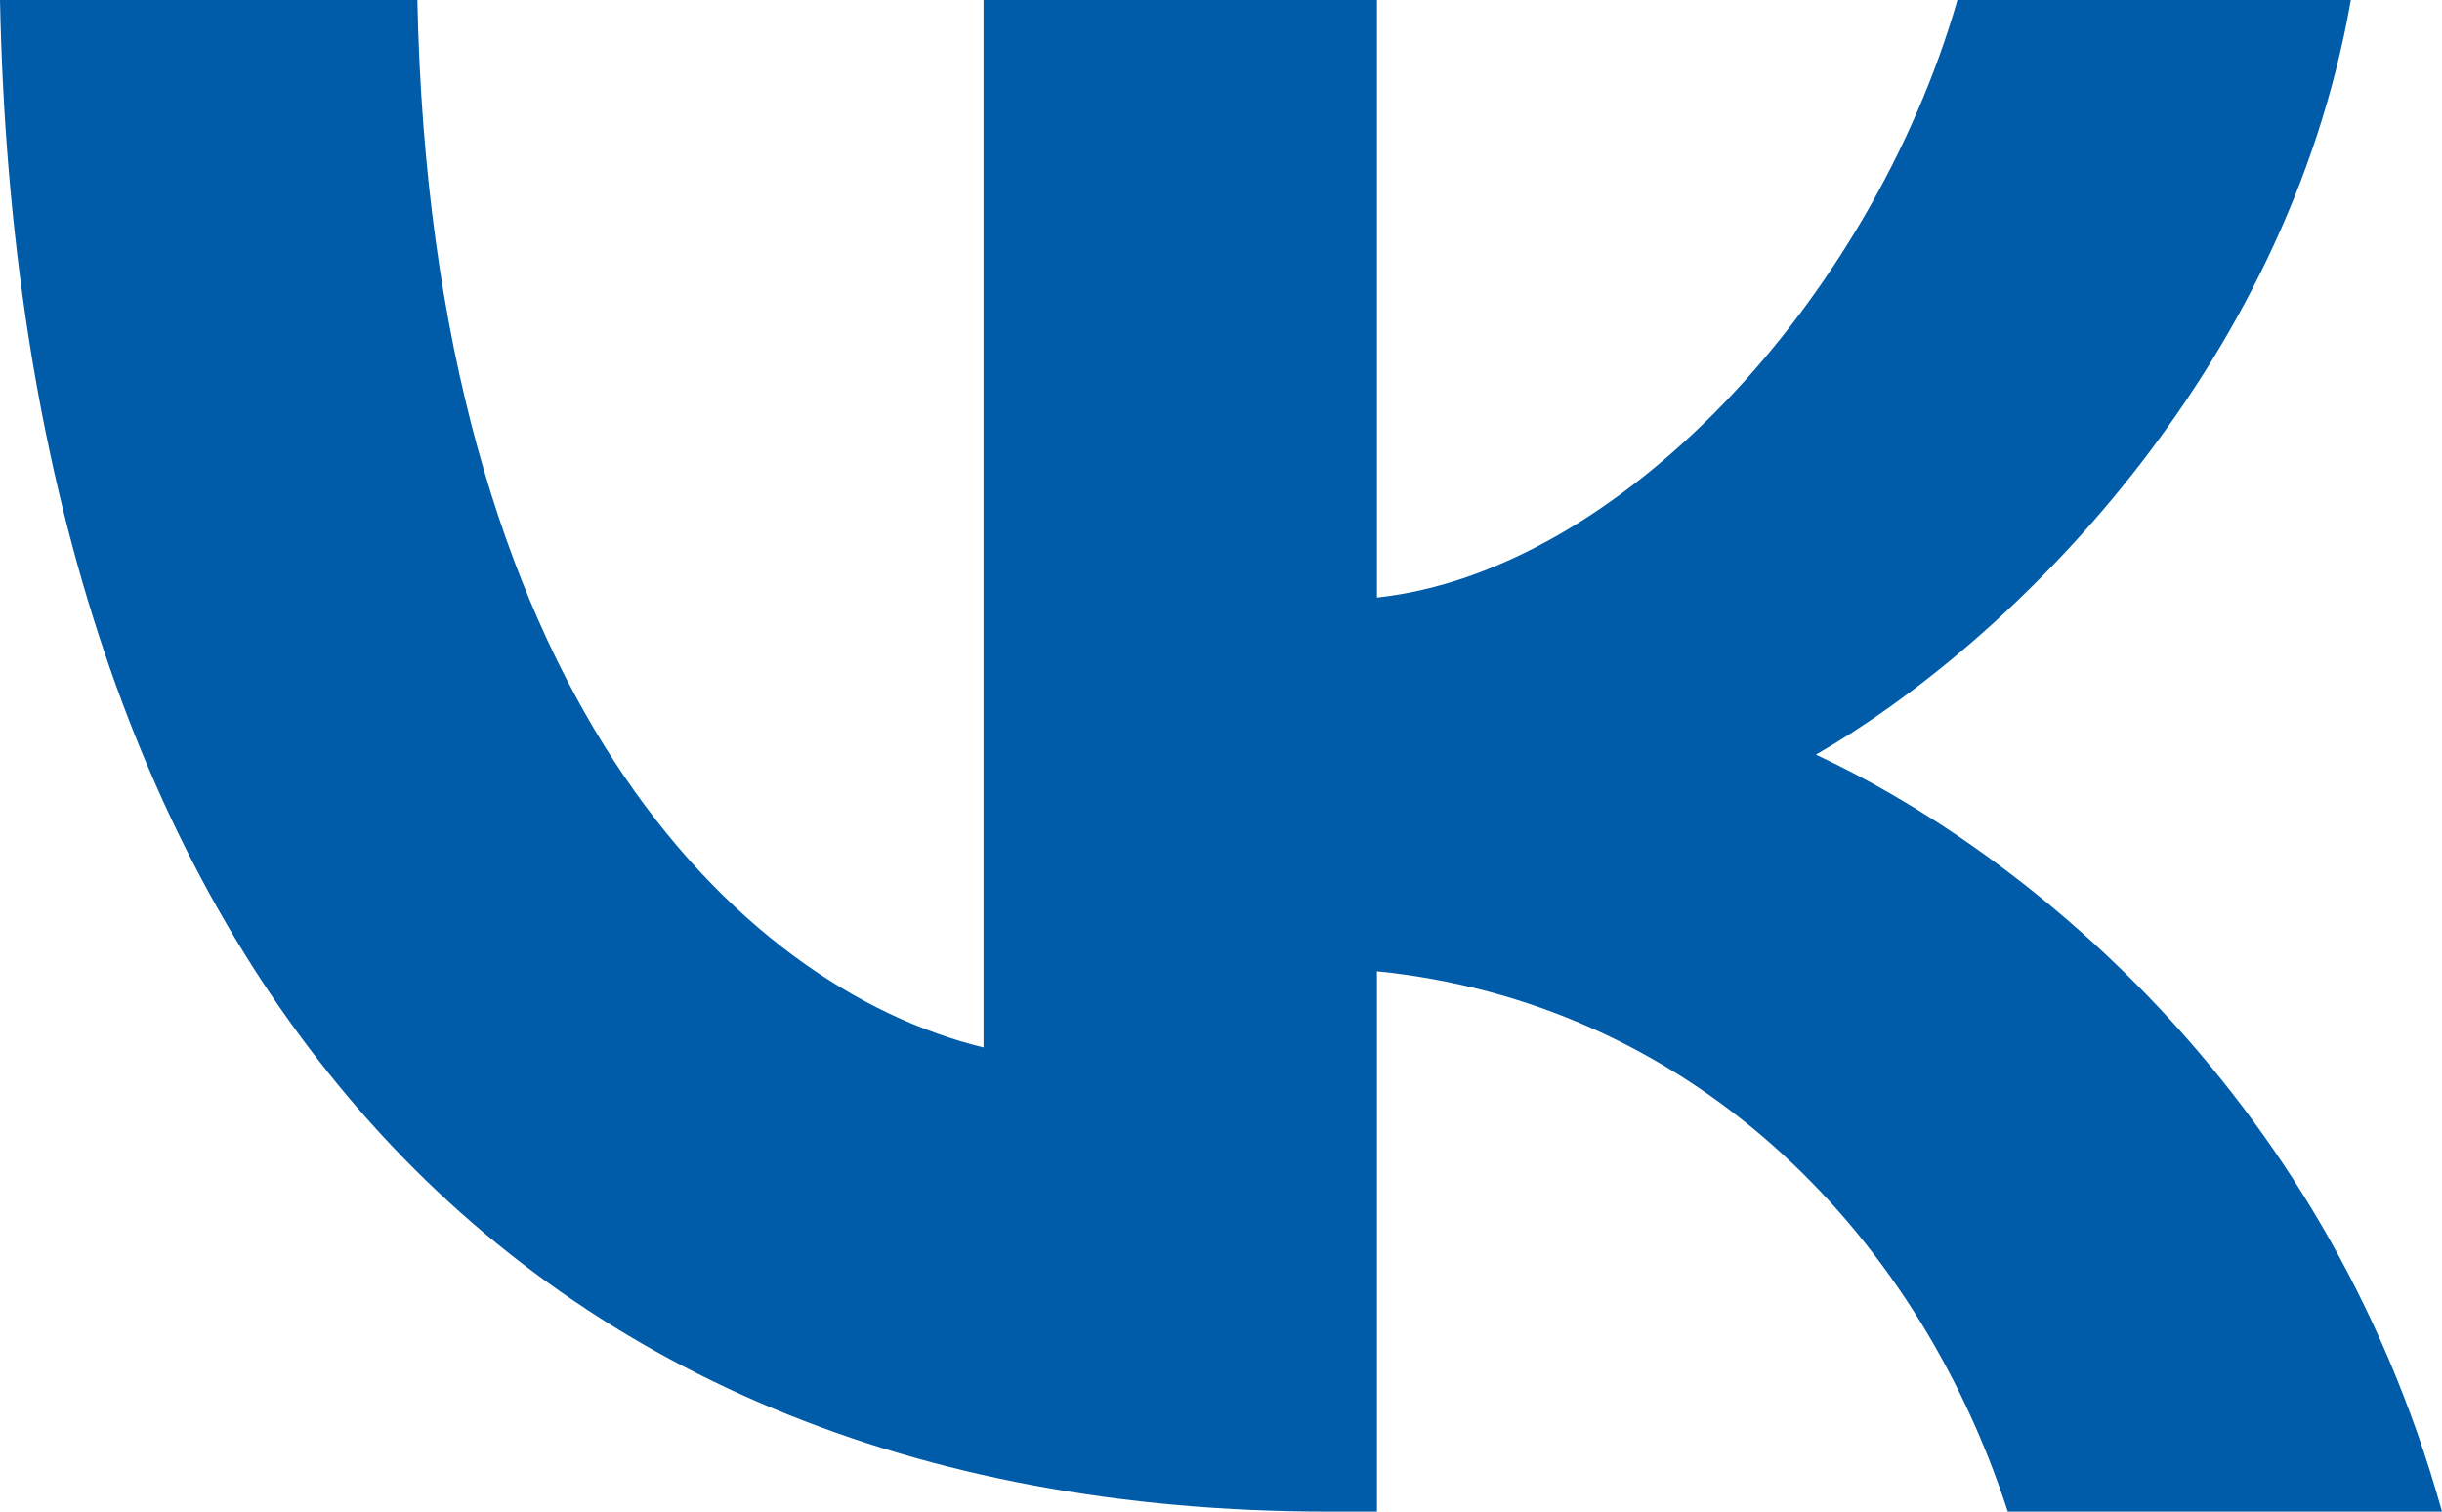
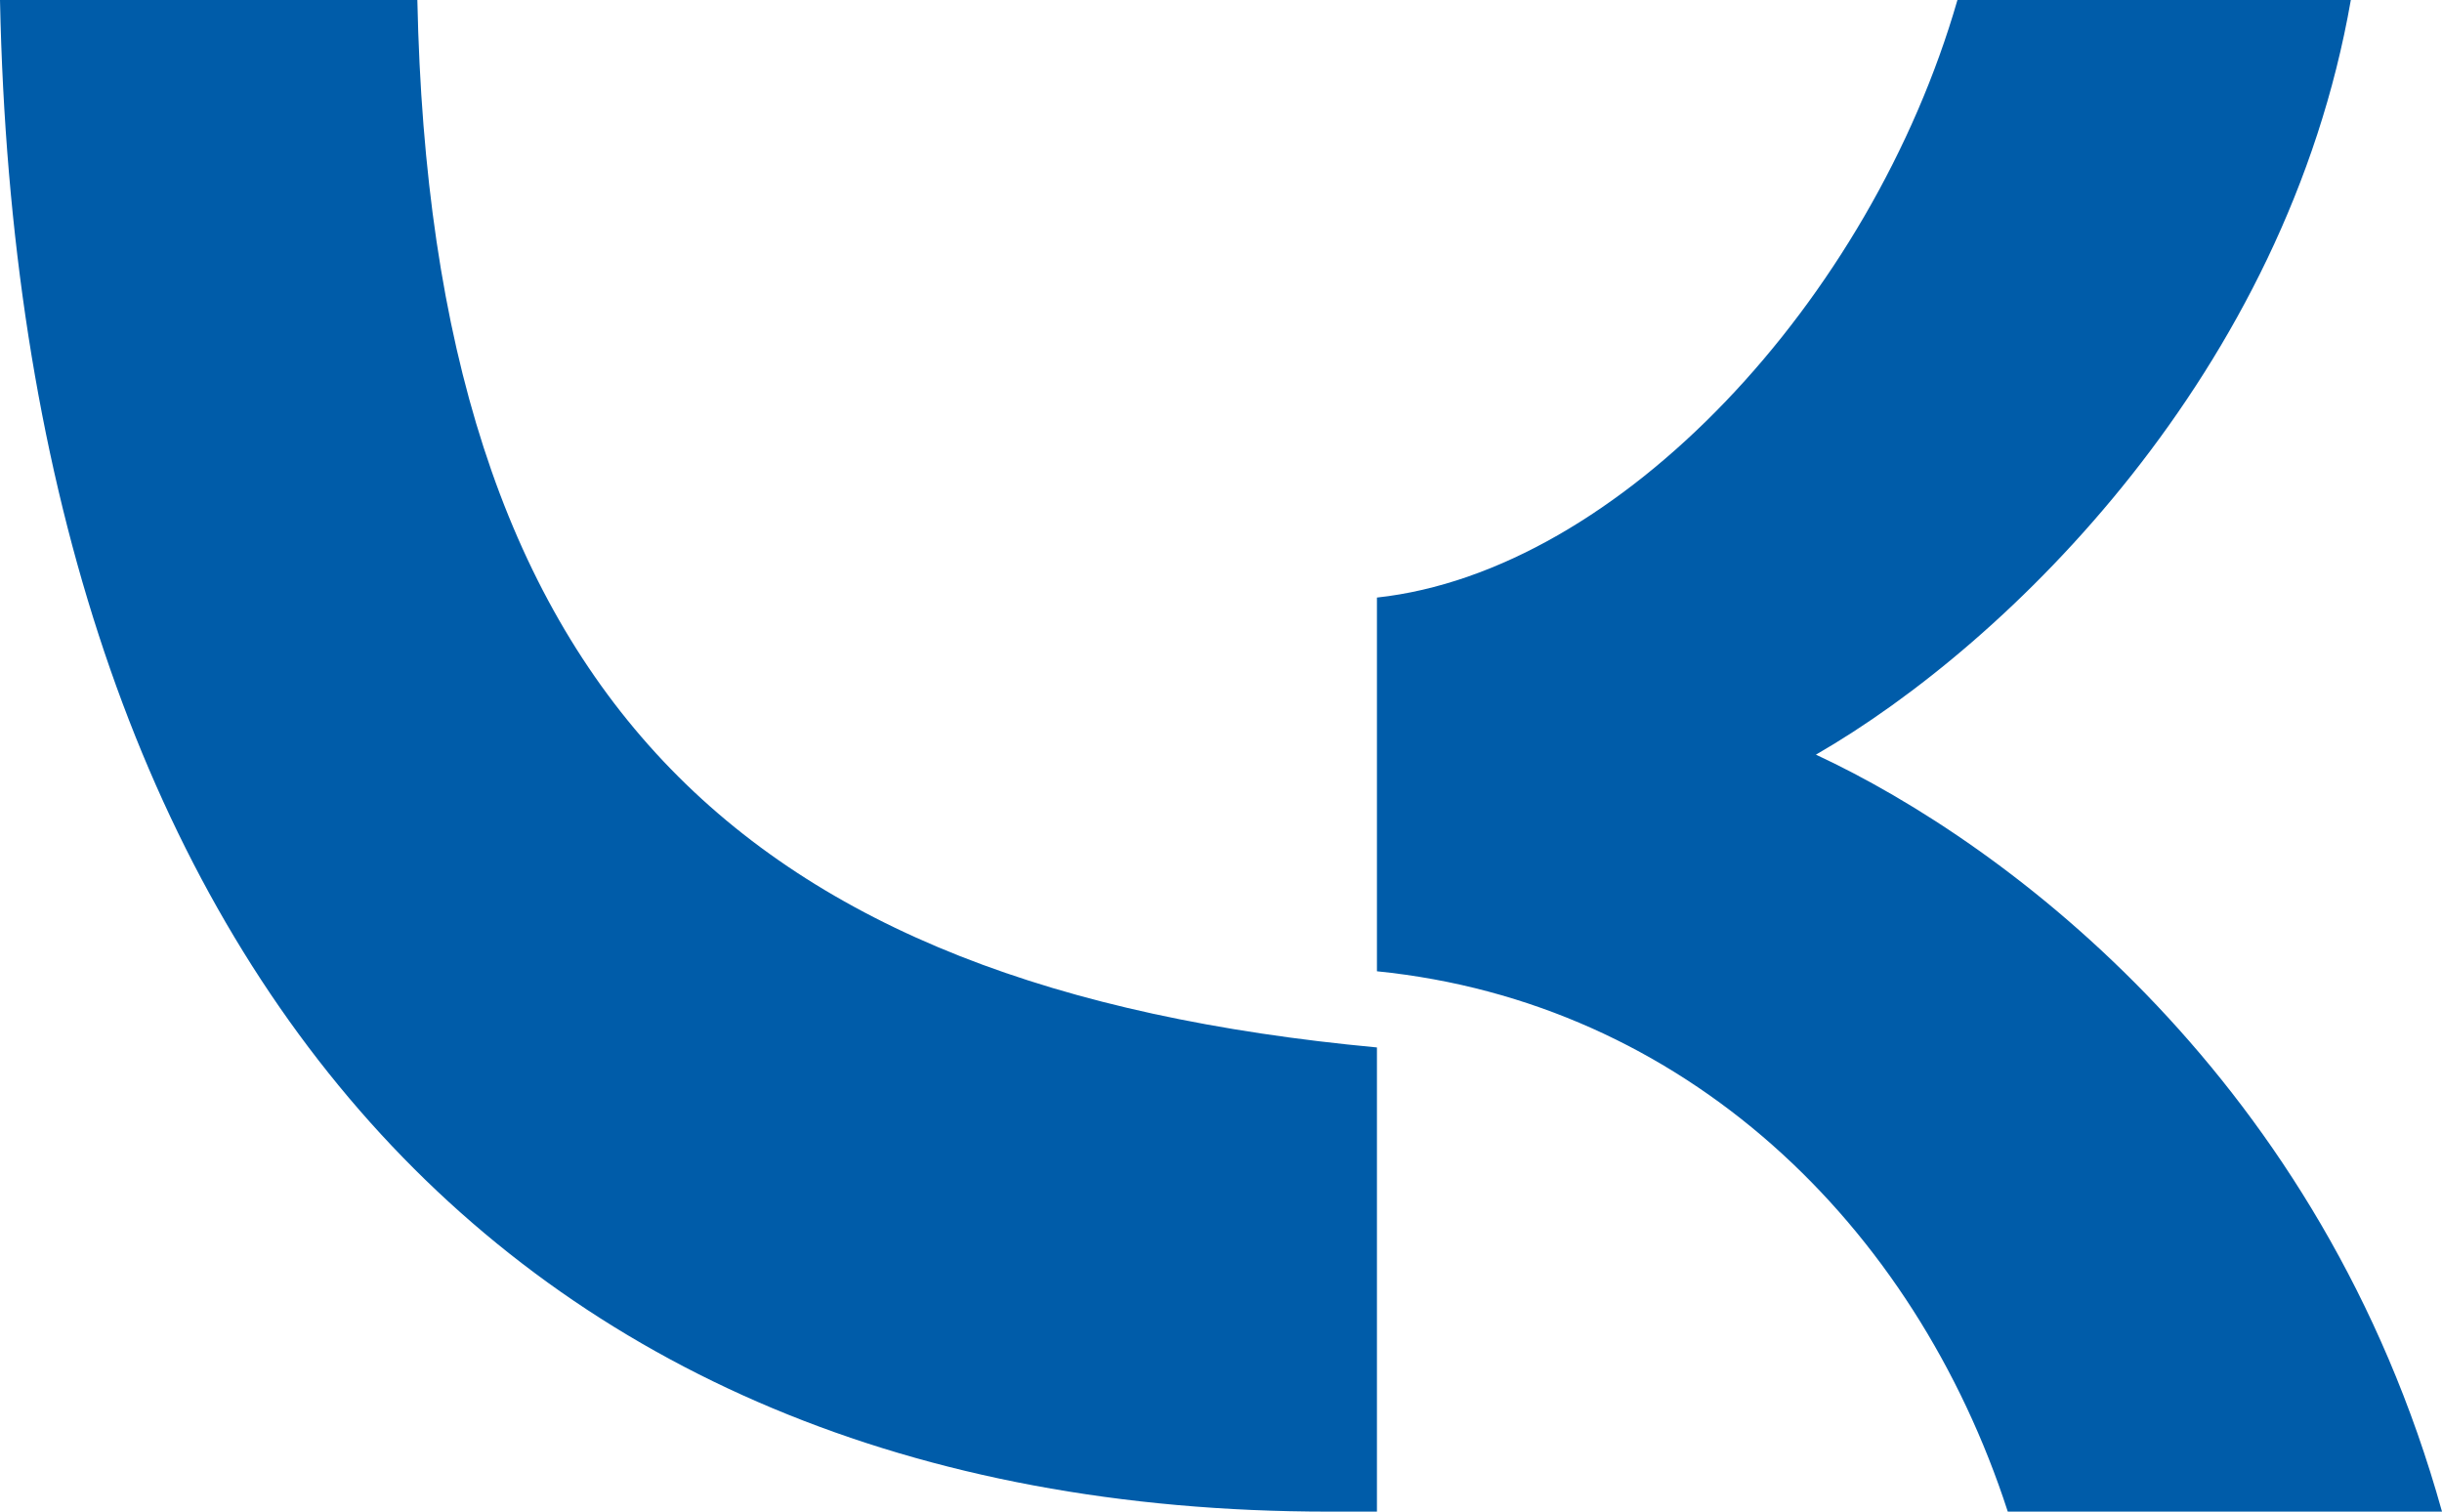
<svg xmlns="http://www.w3.org/2000/svg" width="21" height="13" viewBox="0 0 21 13" fill="none">
-   <path fill-rule="evenodd" clip-rule="evenodd" d="M0 0C0.165 8.128 4.27 13 11.428 13H11.841V8.353C14.481 8.619 16.462 10.523 17.266 13H21C19.969 9.294 17.287 7.268 15.616 6.49C17.287 5.528 19.659 3.194 20.216 0H16.833C16.09 2.58 13.924 4.913 11.841 5.139V0H8.458V9.008C6.354 8.496 3.713 5.957 3.589 0H0Z" fill="#005CA9" />
+   <path fill-rule="evenodd" clip-rule="evenodd" d="M0 0C0.165 8.128 4.27 13 11.428 13H11.841V8.353C14.481 8.619 16.462 10.523 17.266 13H21C19.969 9.294 17.287 7.268 15.616 6.49C17.287 5.528 19.659 3.194 20.216 0H16.833C16.09 2.58 13.924 4.913 11.841 5.139V0V9.008C6.354 8.496 3.713 5.957 3.589 0H0Z" fill="#005CA9" />
</svg>